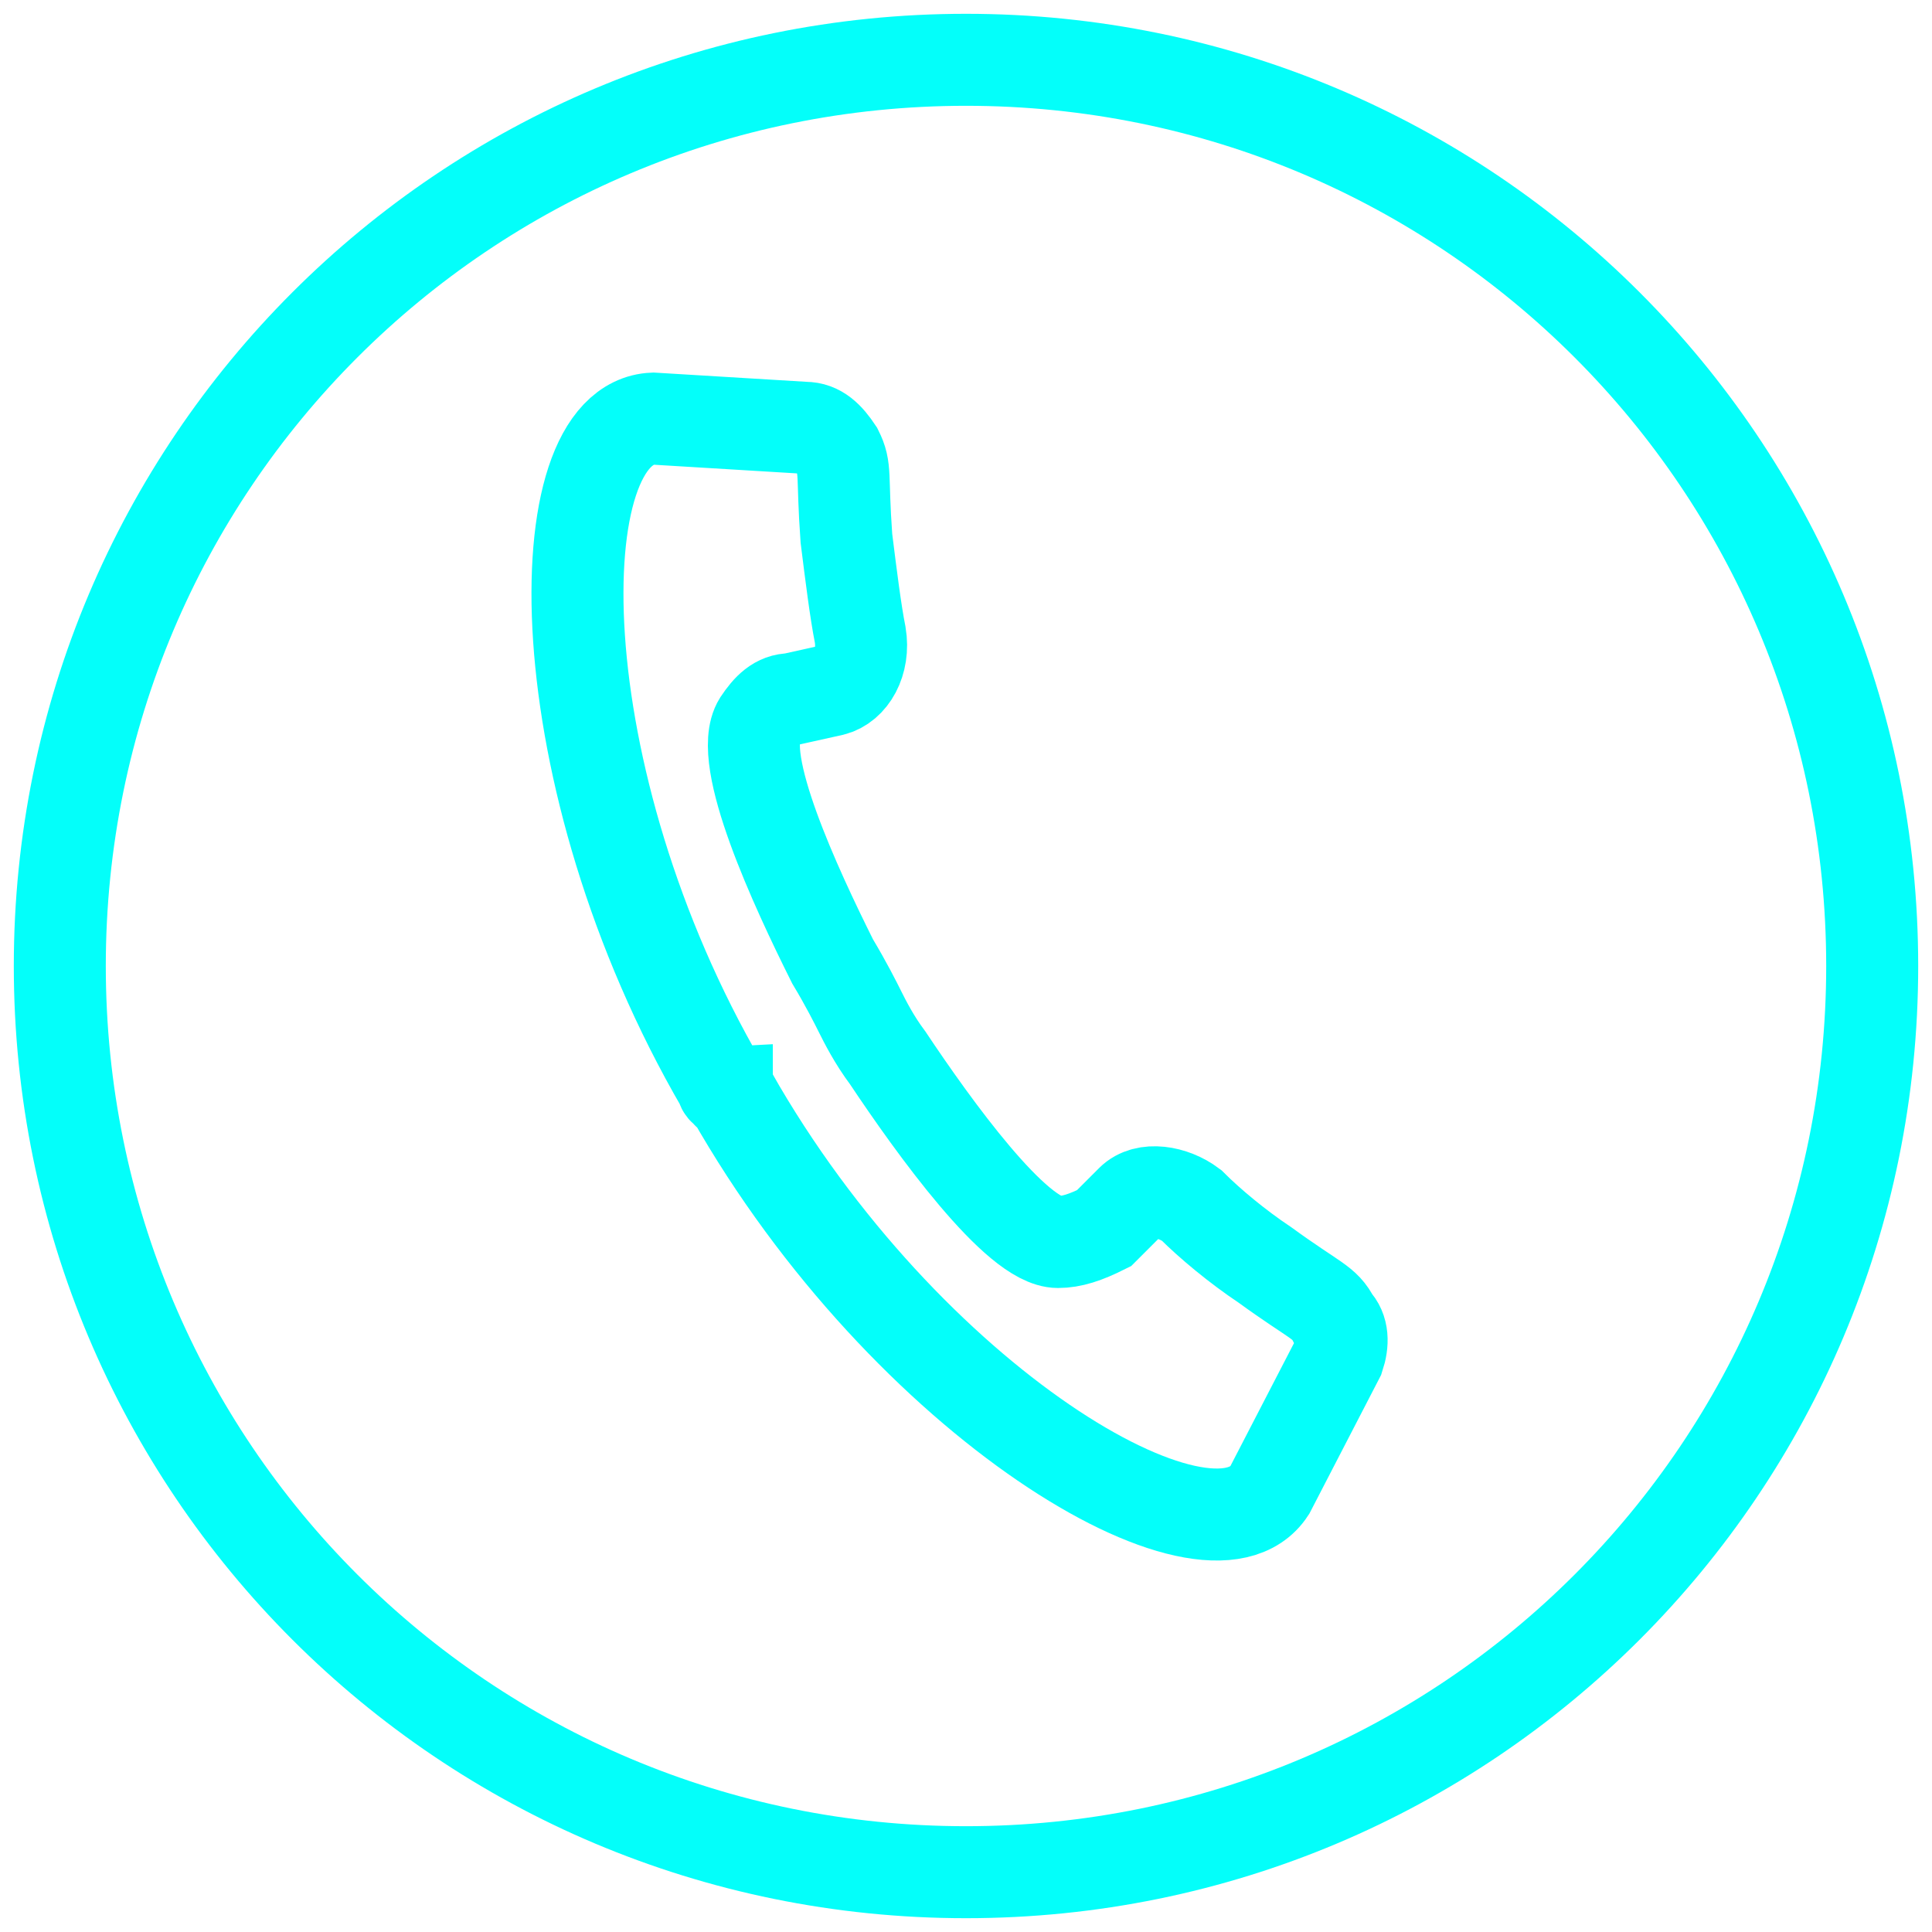
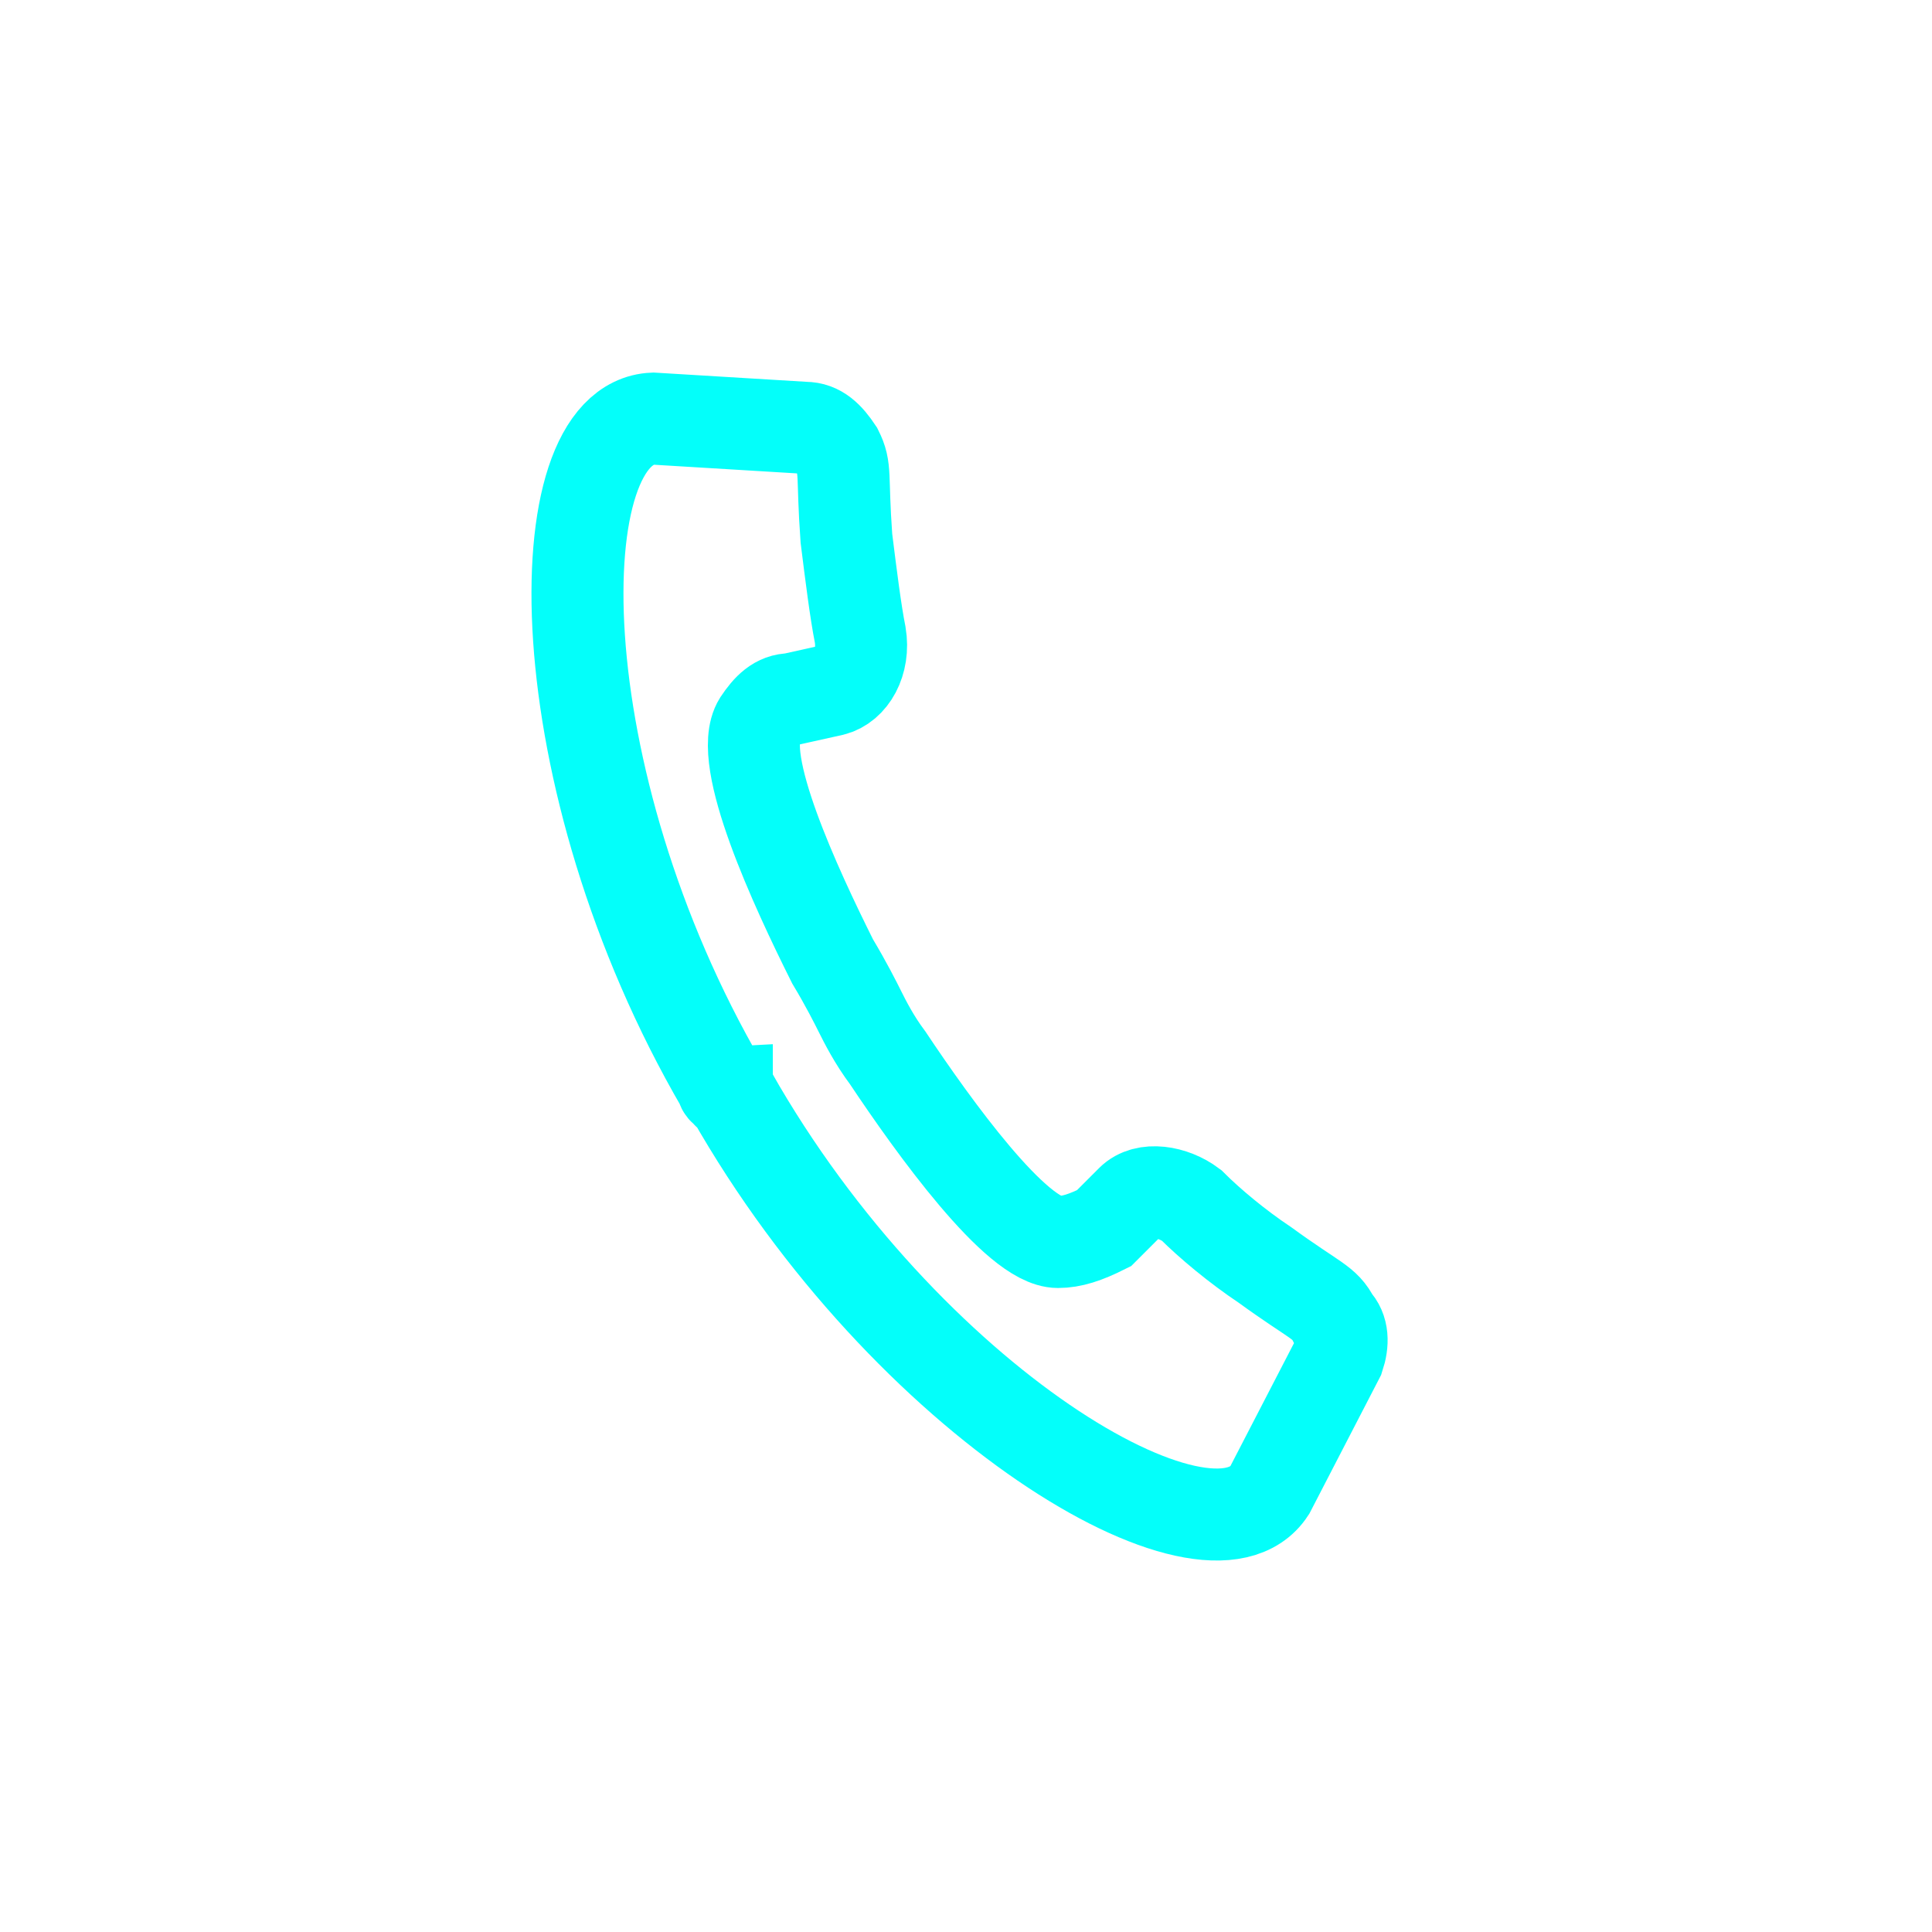
<svg xmlns="http://www.w3.org/2000/svg" version="1.1" id="Layer_1" x="0px" y="0px" viewBox="0 0 42 42" style="enable-background:new 0 0 42 42;" xml:space="preserve">
  <style type="text/css">
	.st0{fill:none;stroke:#03FFFA;stroke-width:2;stroke-miterlimit:10;}
</style>
  <path class="st0" d="M15.7,23.6c0,0,0,0.1,0.1,0.1c0,0,0,0.1,0.1,0.1c3.8,6.7,10.4,10.6,11.7,8.6l1.5-2.9c0.1-0.3,0.1-0.6-0.1-0.8  c0,0,0,0,0,0c-0.2-0.4-0.4-0.4-1.5-1.2c-0.6-0.4-1.2-0.9-1.6-1.3c-0.4-0.3-1-0.4-1.3-0.1l-0.6,0.6C23.6,26.9,23.3,27,23,27  c-0.9,0-2.7-2.5-3.7-4c-0.3-0.4-0.5-0.8-0.6-1c-0.1-0.2-0.3-0.6-0.6-1.1c-0.8-1.6-2.1-4.4-1.6-5.2c0.2-0.3,0.4-0.5,0.7-0.5l0.9-0.2  c0.4-0.1,0.7-0.6,0.6-1.2c-0.1-0.5-0.2-1.3-0.3-2.1c-0.1-1.4,0-1.5-0.2-1.9c0,0,0,0,0,0c-0.2-0.3-0.4-0.5-0.7-0.5l-3.3-0.2  C11.8,9.2,11.8,16.9,15.7,23.6z" />
-   <path class="st0" d="M40.7,21c0,10.9-8.8,19.7-19.7,19.7C10.1,40.7,1.3,31.9,1.3,21C1.3,10.1,10.1,1.3,21,1.3  C31.9,1.3,40.7,10.1,40.7,21z" />
  <g>
</g>
  <g>
</g>
  <g>
</g>
  <g>
</g>
  <g>
</g>
  <g>
</g>
</svg>